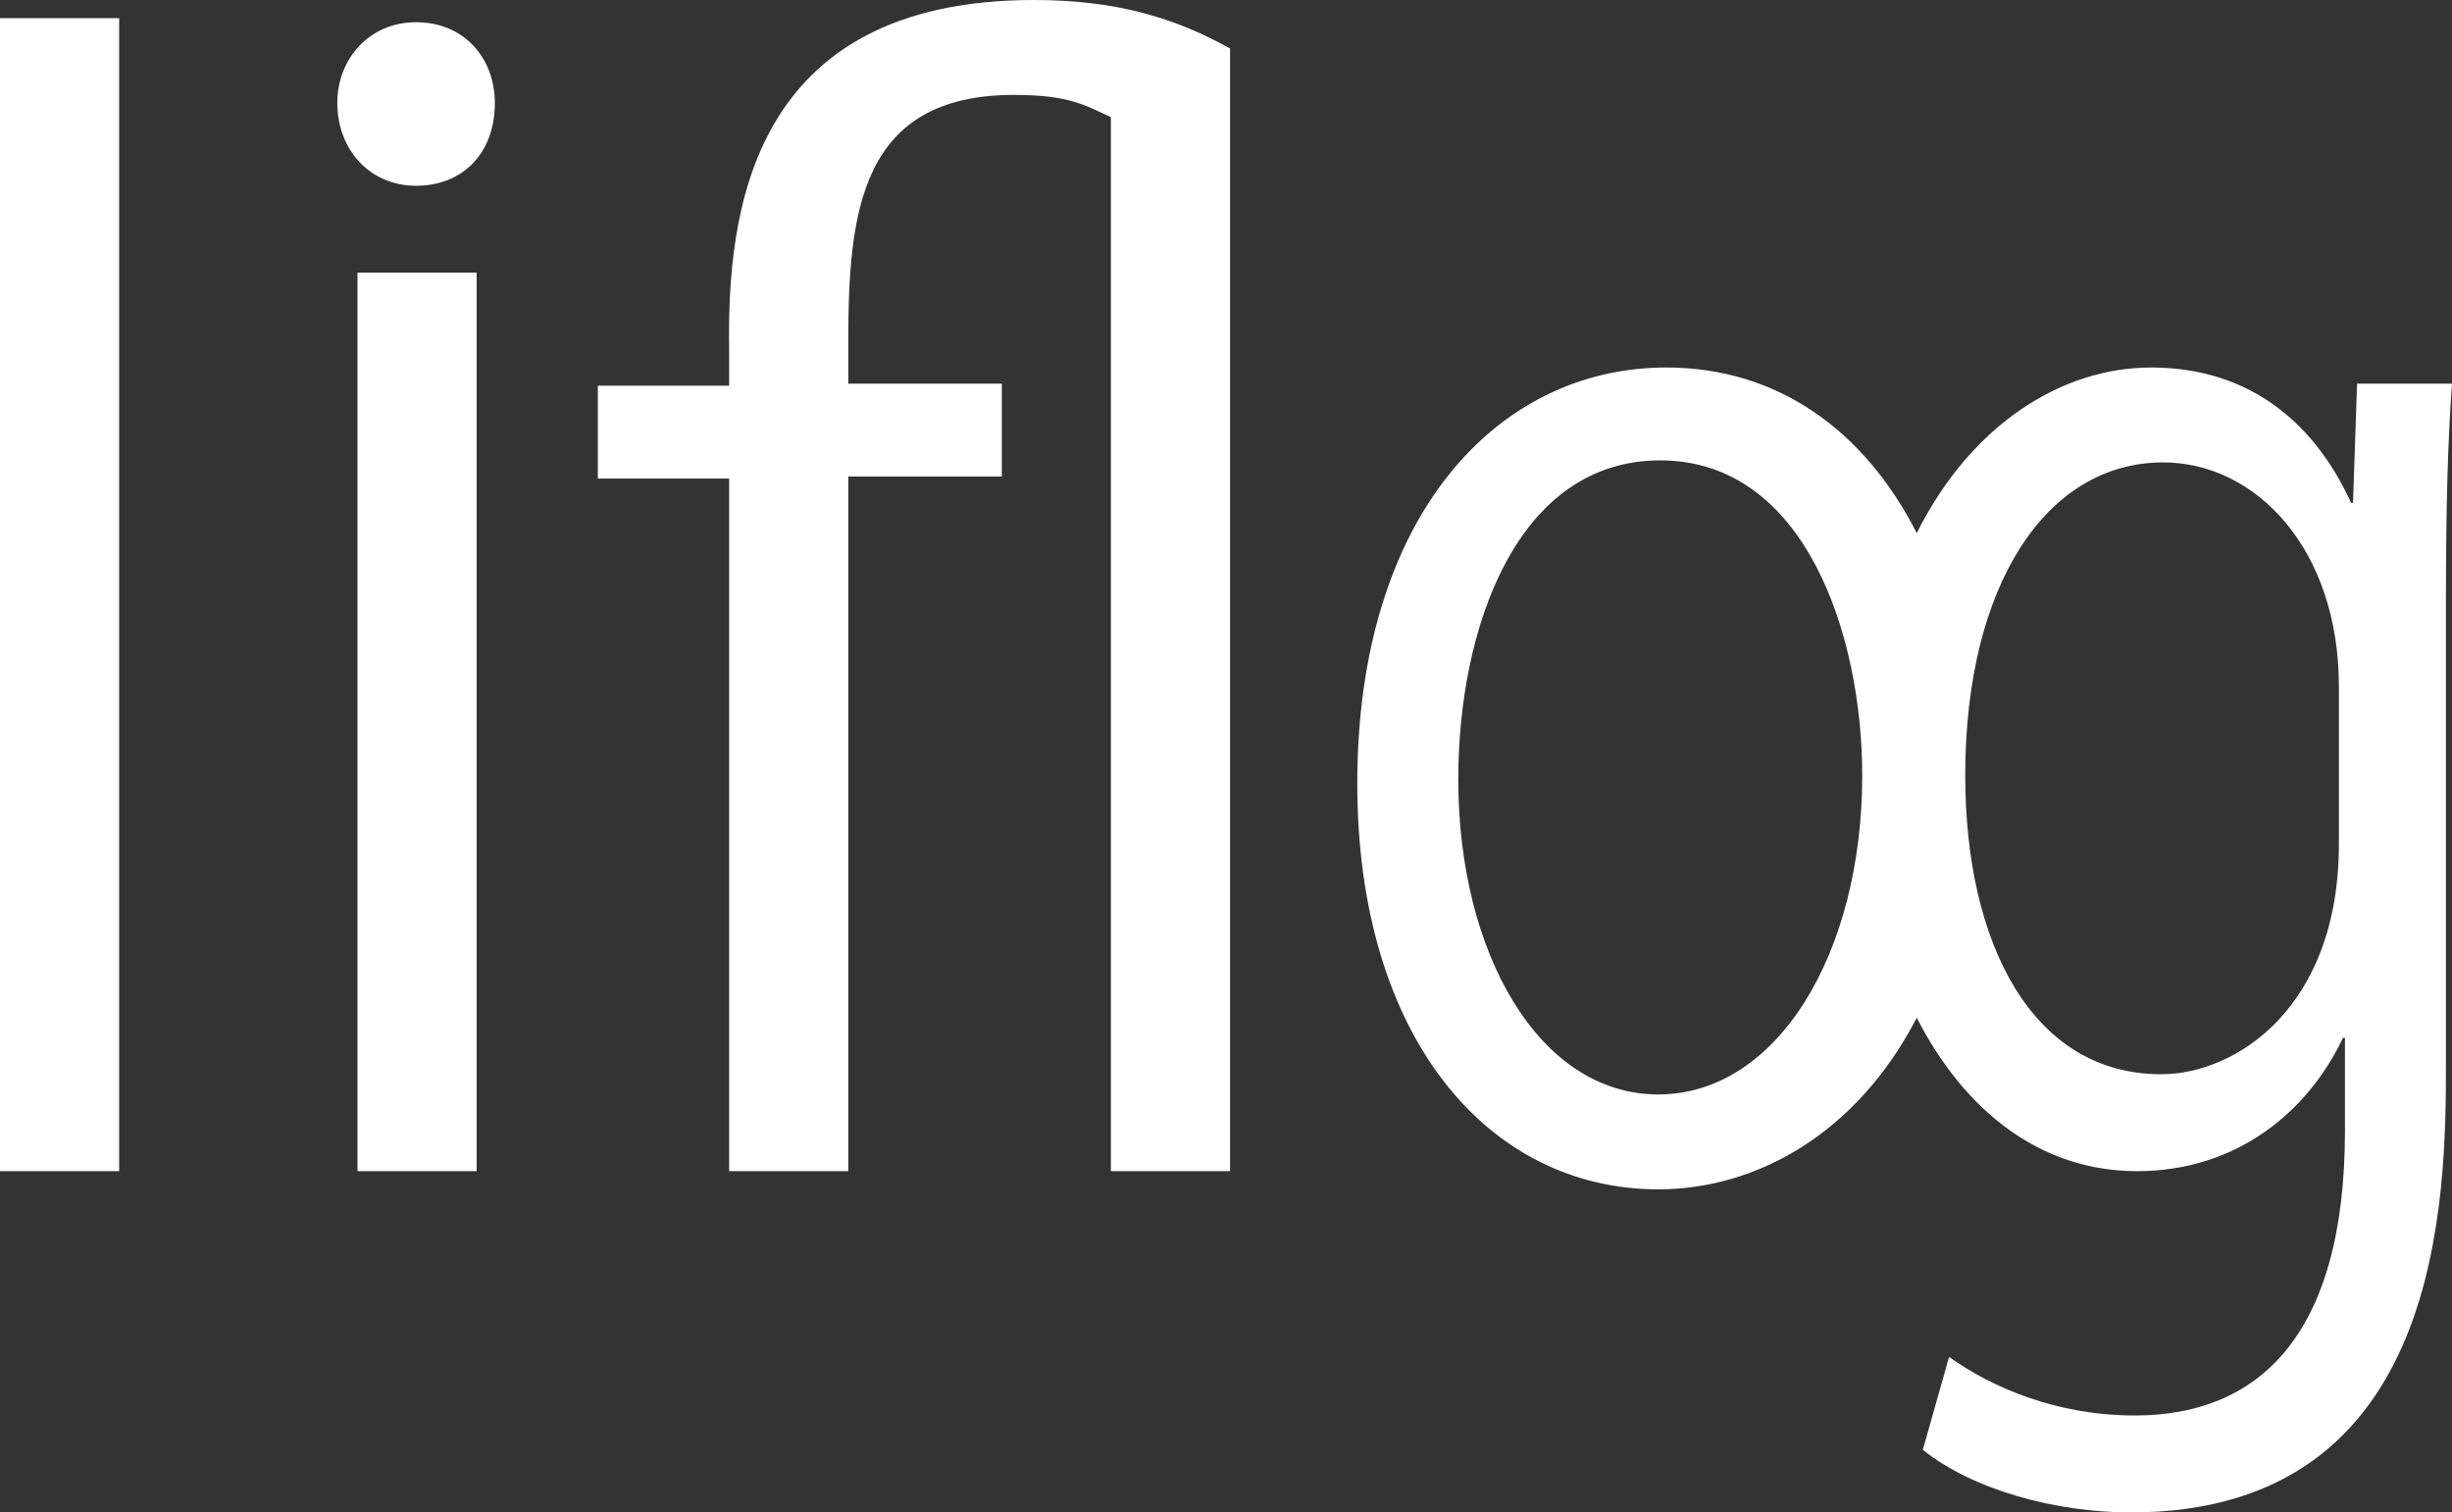
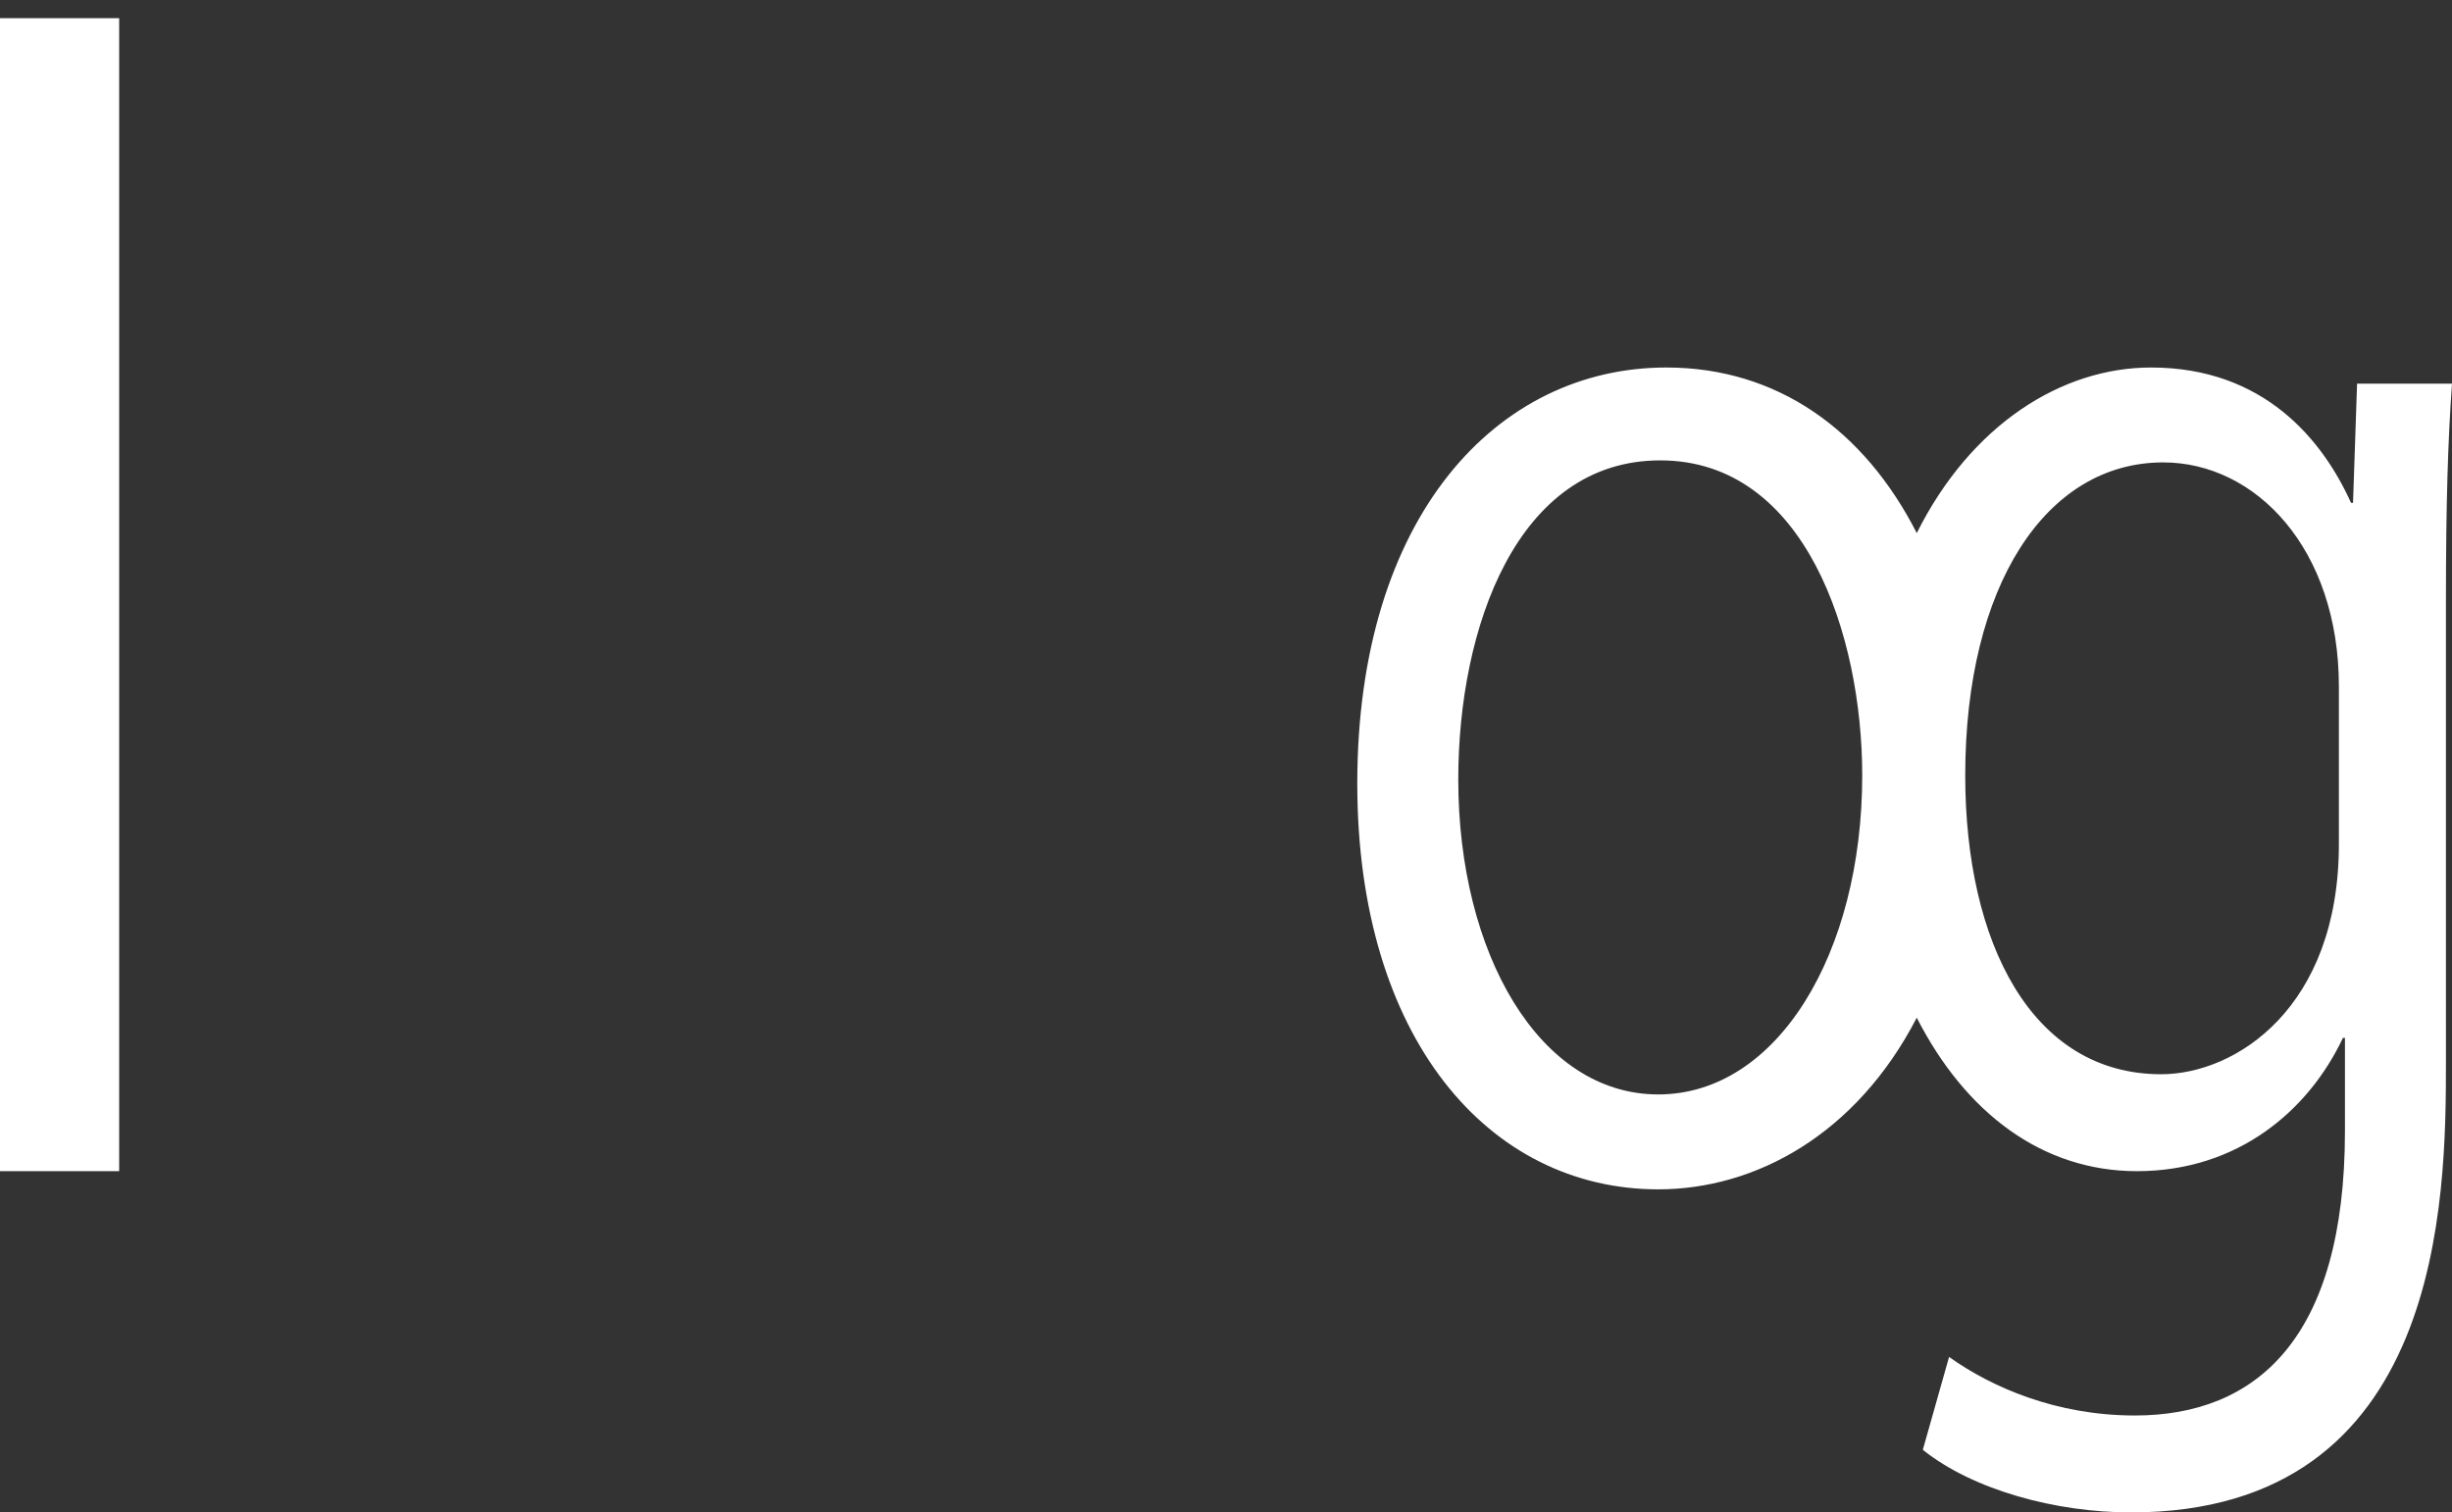
<svg xmlns="http://www.w3.org/2000/svg" version="1.1" id="レイヤー_1" x="0px" y="0px" viewBox="0 0 121.4 74.9" style="enable-background:new 0 0 121.4 74.9;" xml:space="preserve">
  <rect x="0" y="0" width="121.4" height="74.9" fill="#333333" stroke="none" />
  <style type="text/css">
	.st0{fill:#FFFFFF;}
</style>
  <g>
    <path class="st0" d="M5.9,58H0V0.9h5.9V58z" />
-     <path class="st0" d="M20.6,9.2c-2.3,0-3.9-1.8-3.9-4.1c0-2.2,1.6-4,3.9-4c2.4,0,3.9,1.8,3.9,4C24.5,7.6,22.9,9.2,20.6,9.2z    M23.6,58h-5.9V13.5h5.9V58z" />
-     <path class="st0" d="M42,58h-5.9V23.7h-6.5v-4.6h6.5v-1.8C36,10.6,37.1,0,51.2,0c4.1,0,7,0.9,9.7,2.4V58H55V5.8   c-1.3-0.6-2.1-1.1-4.8-1.1c-7.6,0-8.2,5.8-8.2,12.2V19h7.6v4.6H42V58L42,58z" />
    <path class="st0" d="M116.7,19l-0.2,5.9h-0.1c-1.4-3.1-4.3-6.7-9.9-6.7c-4.4,0-8.9,2.8-11.6,8.2c-2.6-5.1-6.9-8.2-12.4-8.2   c-8.4,0-15.3,7.4-15.3,20.6c0,12.6,6.5,20.1,14.9,20.1c4.8,0,9.8-2.7,12.8-8.5c2.4,4.7,6.2,7.6,10.9,7.6c5,0,8.5-3,10.2-6.6h0.1V56   c0,10.3-4.4,14.1-10.4,14.1c-3.9,0-7.1-1.4-9.2-2.9l-1.3,4.6c2.5,2,6.6,3.1,10.3,3.1c15.5,0,15.6-15.6,15.6-22.3V29.7   c0-4.8,0.1-7.9,0.3-10.7C121.2,19,116.7,19,116.7,19z M82.1,54.2c-5.9,0-9.9-7-9.9-15.6c0-7.5,2.9-15.8,10-15.8   c7.2,0,10,8.7,10,15.6C92.2,47.2,88,54.2,82.1,54.2z M115.8,41.8c0,8.1-5.1,11.4-8.8,11.4c-6.4,0-9.7-6.5-9.7-14.8   c0-9.4,4-15.5,9.8-15.5c4.6,0,8.7,4.3,8.7,11.1V41.8z" />
  </g>
</svg>